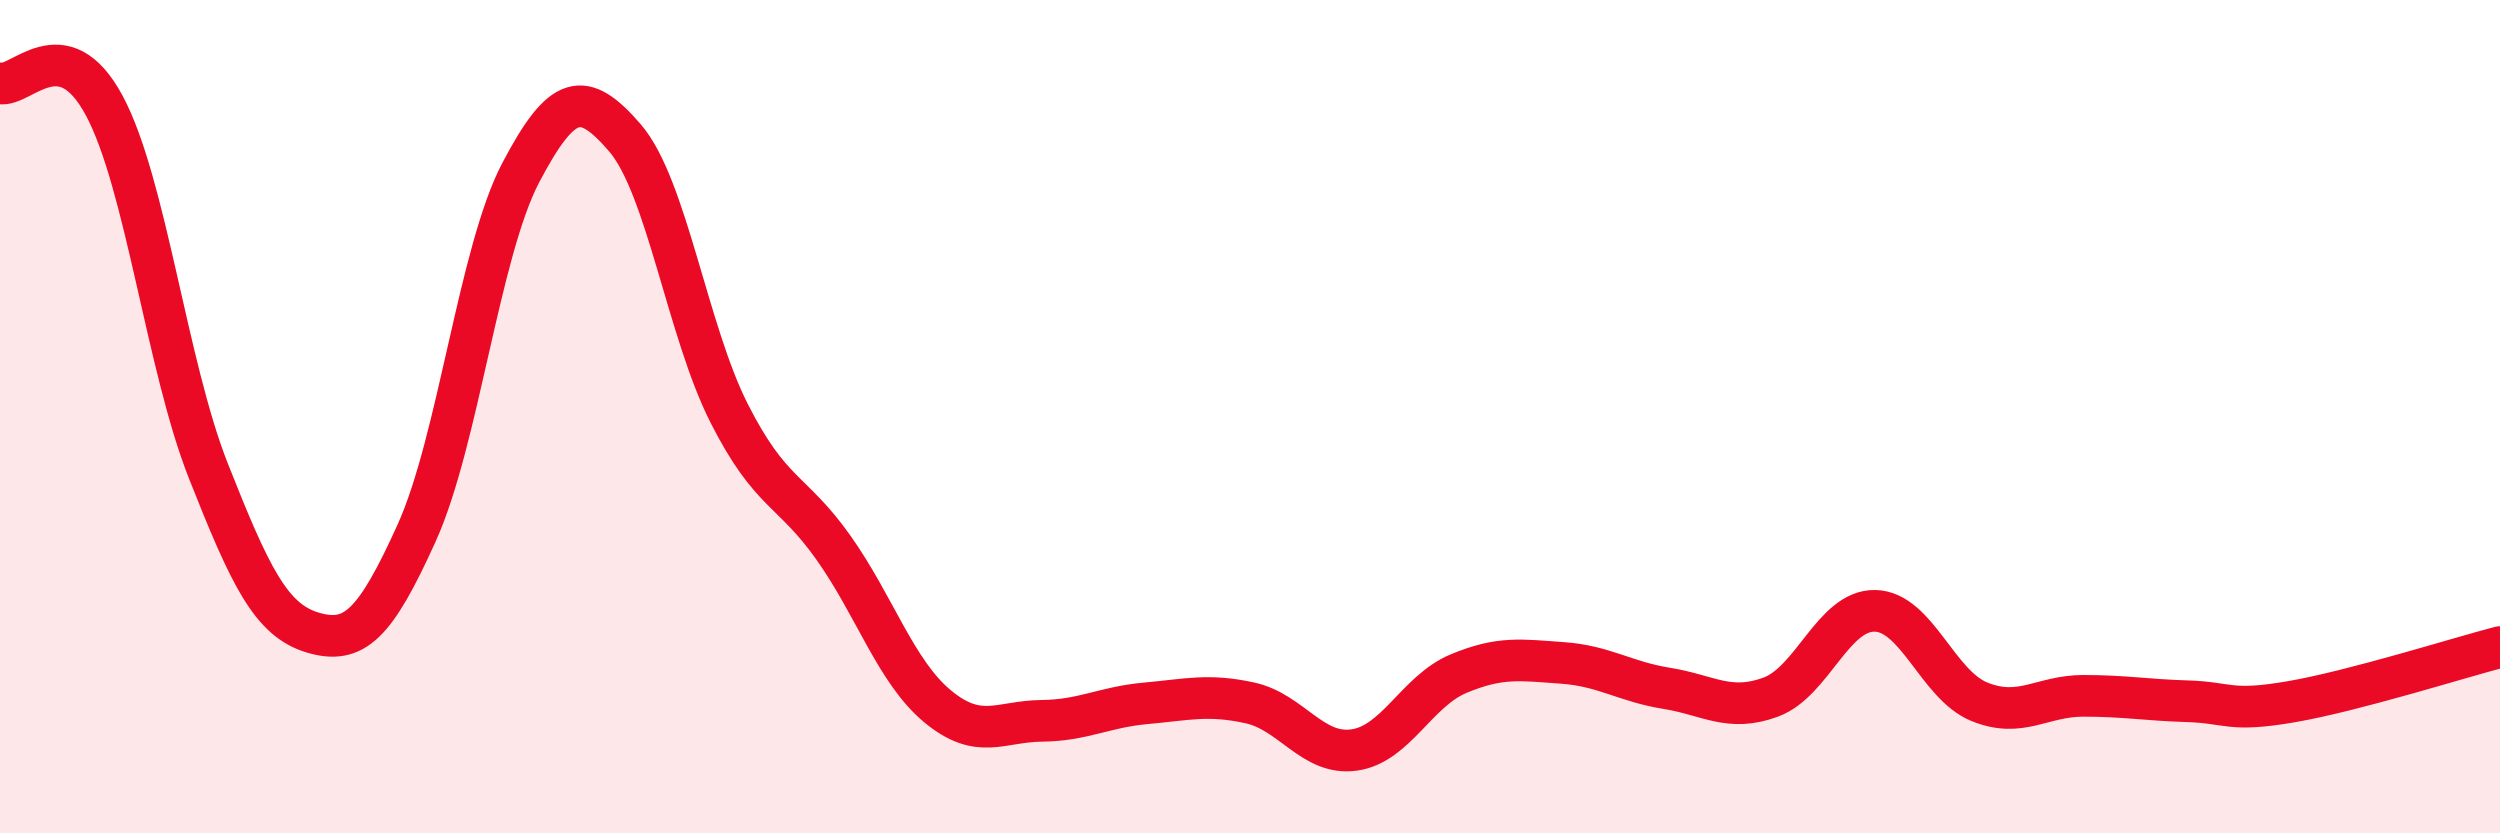
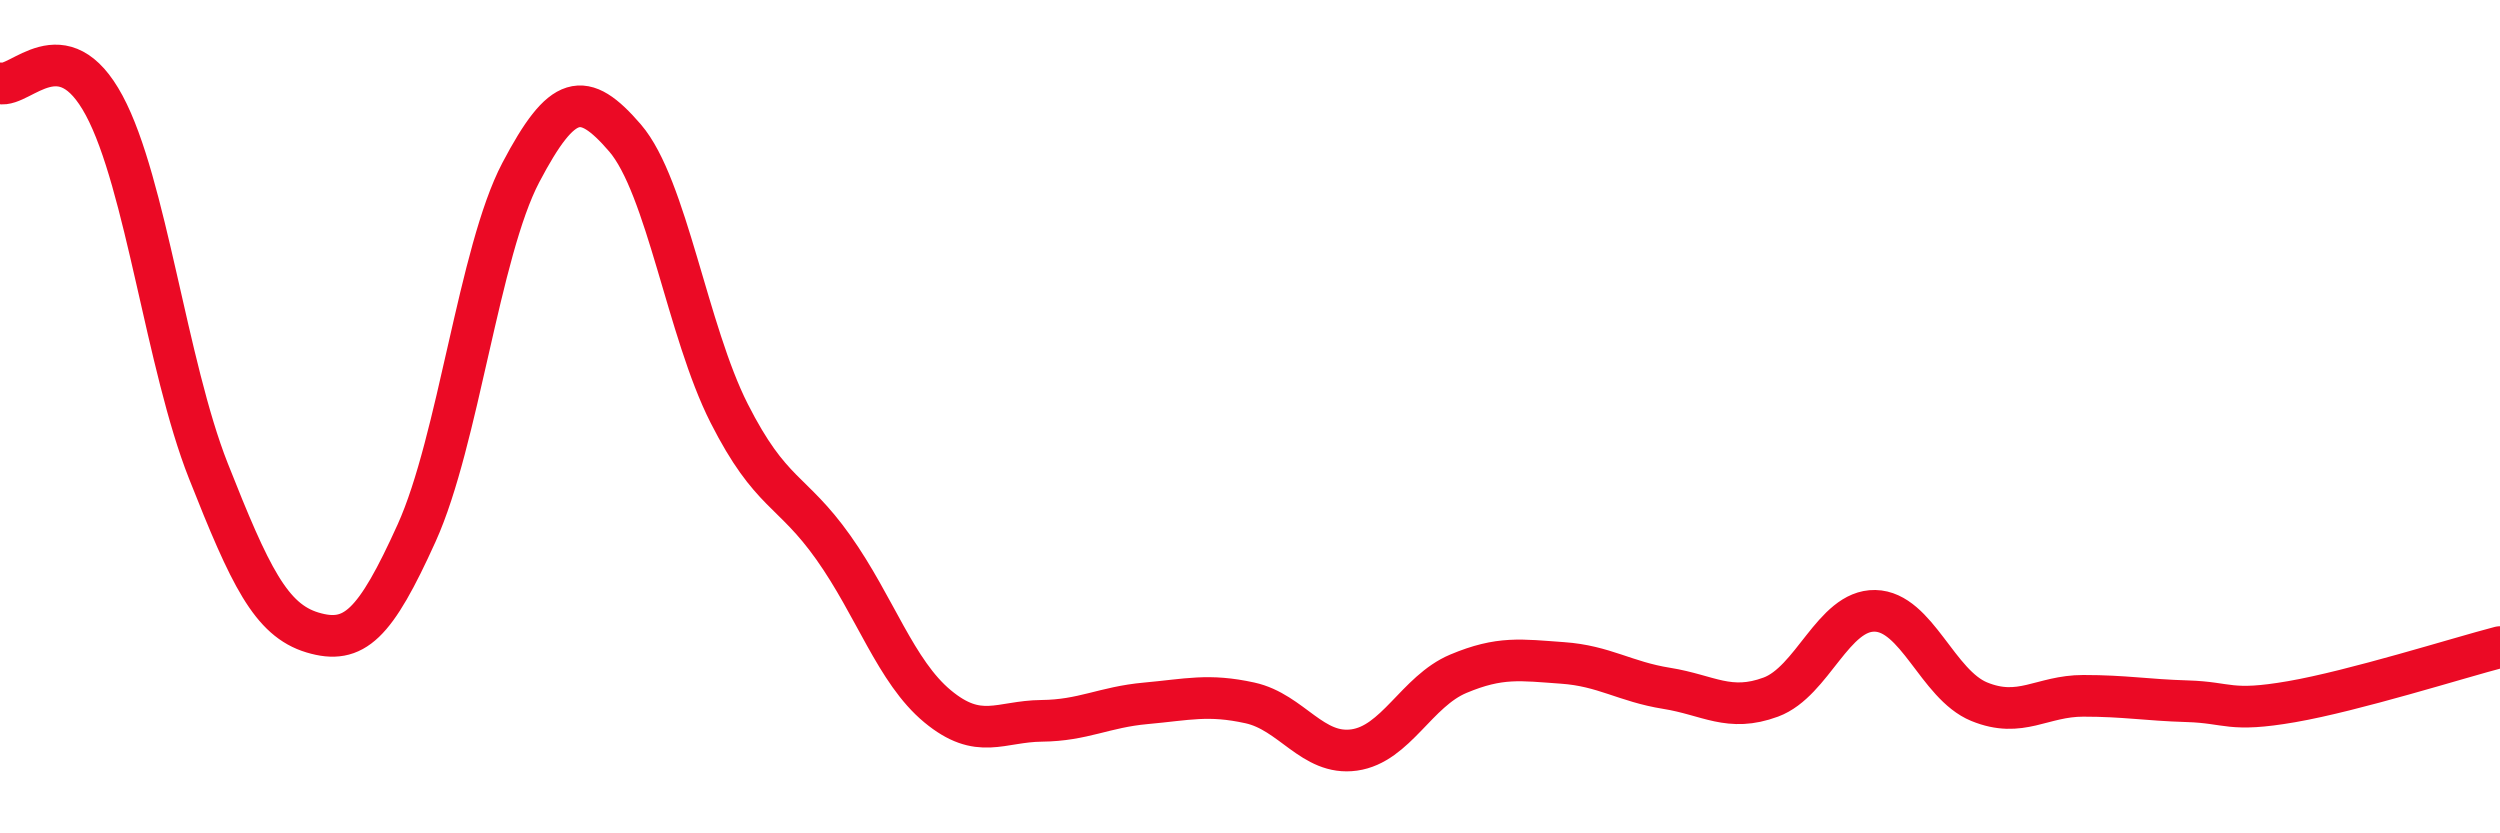
<svg xmlns="http://www.w3.org/2000/svg" width="60" height="20" viewBox="0 0 60 20">
-   <path d="M 0,2 C 0.5,2.11 1.5,0.67 2.5,2.53 C 3.5,4.39 4,8.77 5,11.3 C 6,13.83 6.5,14.88 7.5,15.18 C 8.5,15.48 9,15 10,12.79 C 11,10.58 11.5,6.04 12.5,4.14 C 13.5,2.24 14,2.15 15,3.31 C 16,4.47 16.5,7.95 17.5,9.92 C 18.5,11.89 19,11.73 20,13.14 C 21,14.55 21.5,16.12 22.5,16.95 C 23.5,17.78 24,17.31 25,17.3 C 26,17.29 26.5,16.97 27.5,16.88 C 28.5,16.79 29,16.65 30,16.87 C 31,17.09 31.5,18.14 32.5,18 C 33.5,17.86 34,16.59 35,16.17 C 36,15.75 36.5,15.84 37.5,15.91 C 38.5,15.98 39,16.36 40,16.52 C 41,16.68 41.5,17.1 42.5,16.73 C 43.5,16.36 44,14.64 45,14.66 C 46,14.68 46.5,16.43 47.5,16.84 C 48.5,17.25 49,16.7 50,16.7 C 51,16.7 51.5,16.8 52.5,16.83 C 53.5,16.86 53.5,17.1 55,16.84 C 56.5,16.58 59,15.79 60,15.53L60 20L0 20Z" fill="#EB0A25" opacity="0.1" stroke-linecap="round" stroke-linejoin="round" />
  <path d="M 0,2 C 0.5,2.11 1.5,0.67 2.5,2.53 C 3.5,4.39 4,8.77 5,11.3 C 6,13.83 6.5,14.88 7.5,15.18 C 8.5,15.48 9,15 10,12.79 C 11,10.58 11.5,6.04 12.5,4.14 C 13.5,2.24 14,2.15 15,3.31 C 16,4.47 16.5,7.95 17.5,9.92 C 18.5,11.89 19,11.73 20,13.14 C 21,14.55 21.5,16.12 22.5,16.95 C 23.5,17.78 24,17.31 25,17.3 C 26,17.29 26.5,16.97 27.5,16.88 C 28.5,16.79 29,16.65 30,16.87 C 31,17.09 31.5,18.14 32.5,18 C 33.5,17.86 34,16.59 35,16.17 C 36,15.75 36.5,15.84 37.5,15.91 C 38.5,15.98 39,16.36 40,16.52 C 41,16.68 41.5,17.1 42.5,16.73 C 43.5,16.36 44,14.64 45,14.66 C 46,14.68 46.5,16.43 47.5,16.84 C 48.5,17.25 49,16.7 50,16.7 C 51,16.7 51.5,16.8 52.5,16.83 C 53.5,16.86 53.5,17.1 55,16.84 C 56.5,16.58 59,15.79 60,15.53" stroke="#EB0A25" stroke-width="1" fill="none" stroke-linecap="round" stroke-linejoin="round" />
</svg>